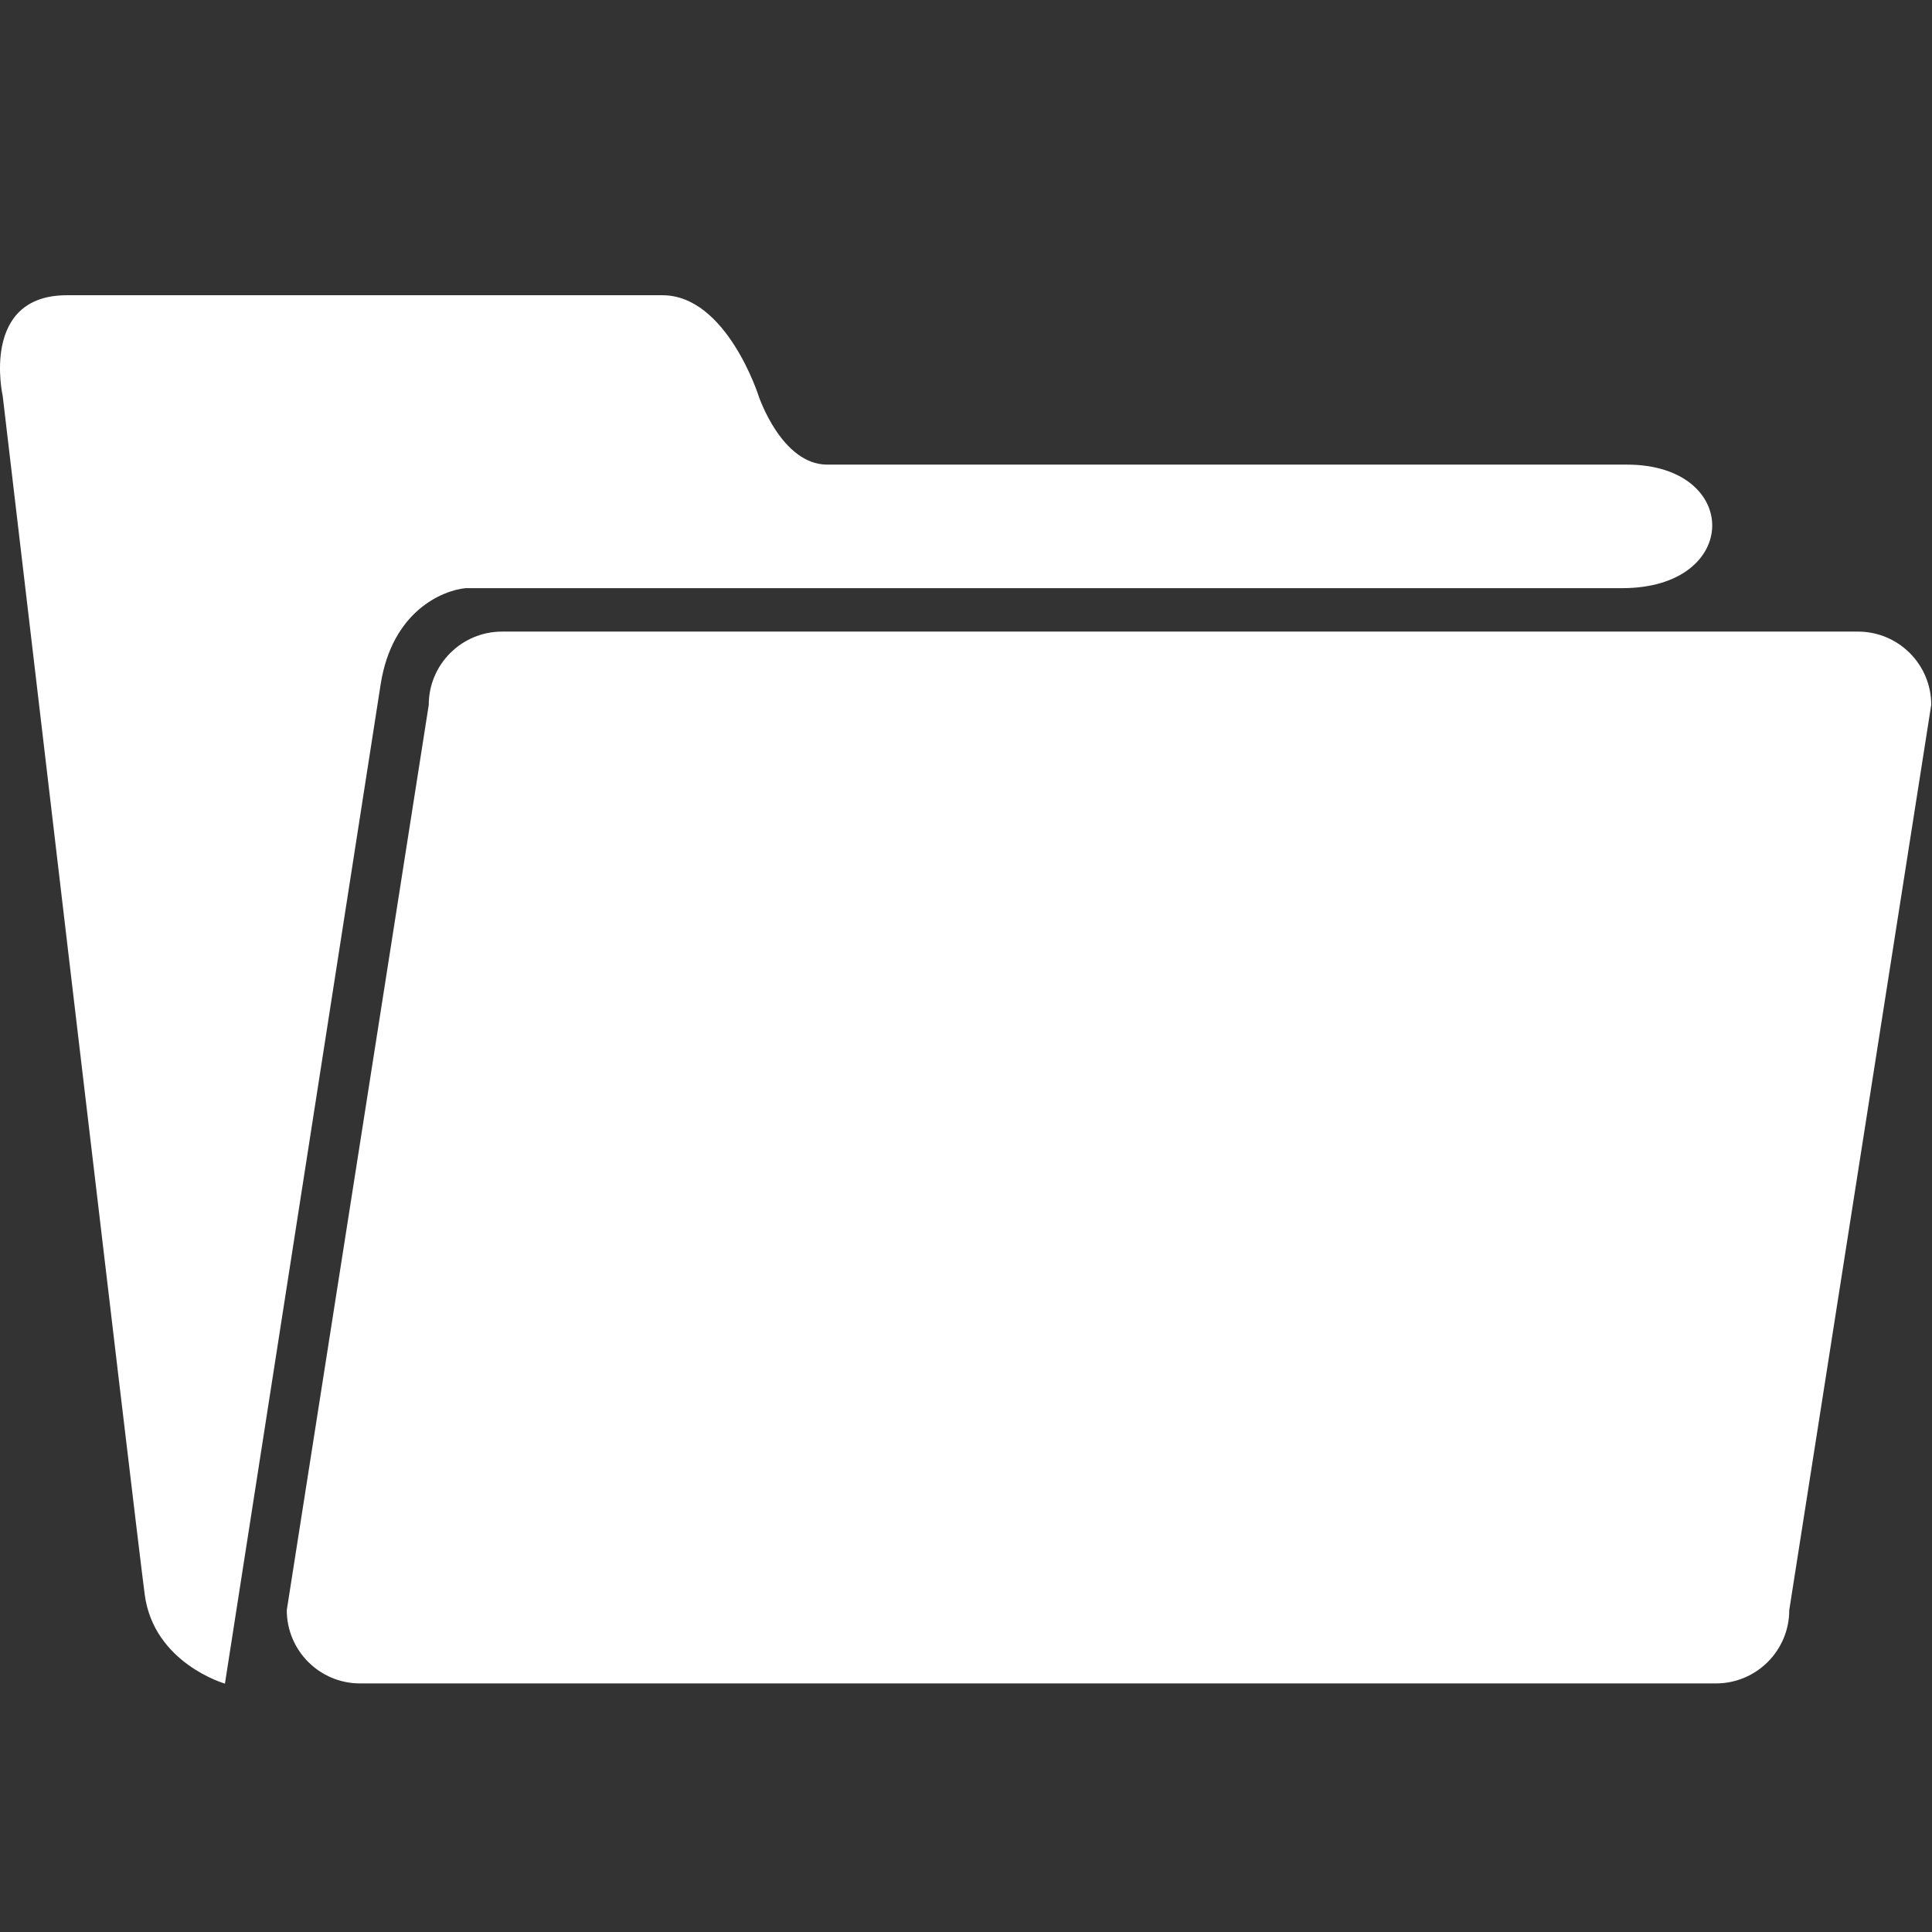
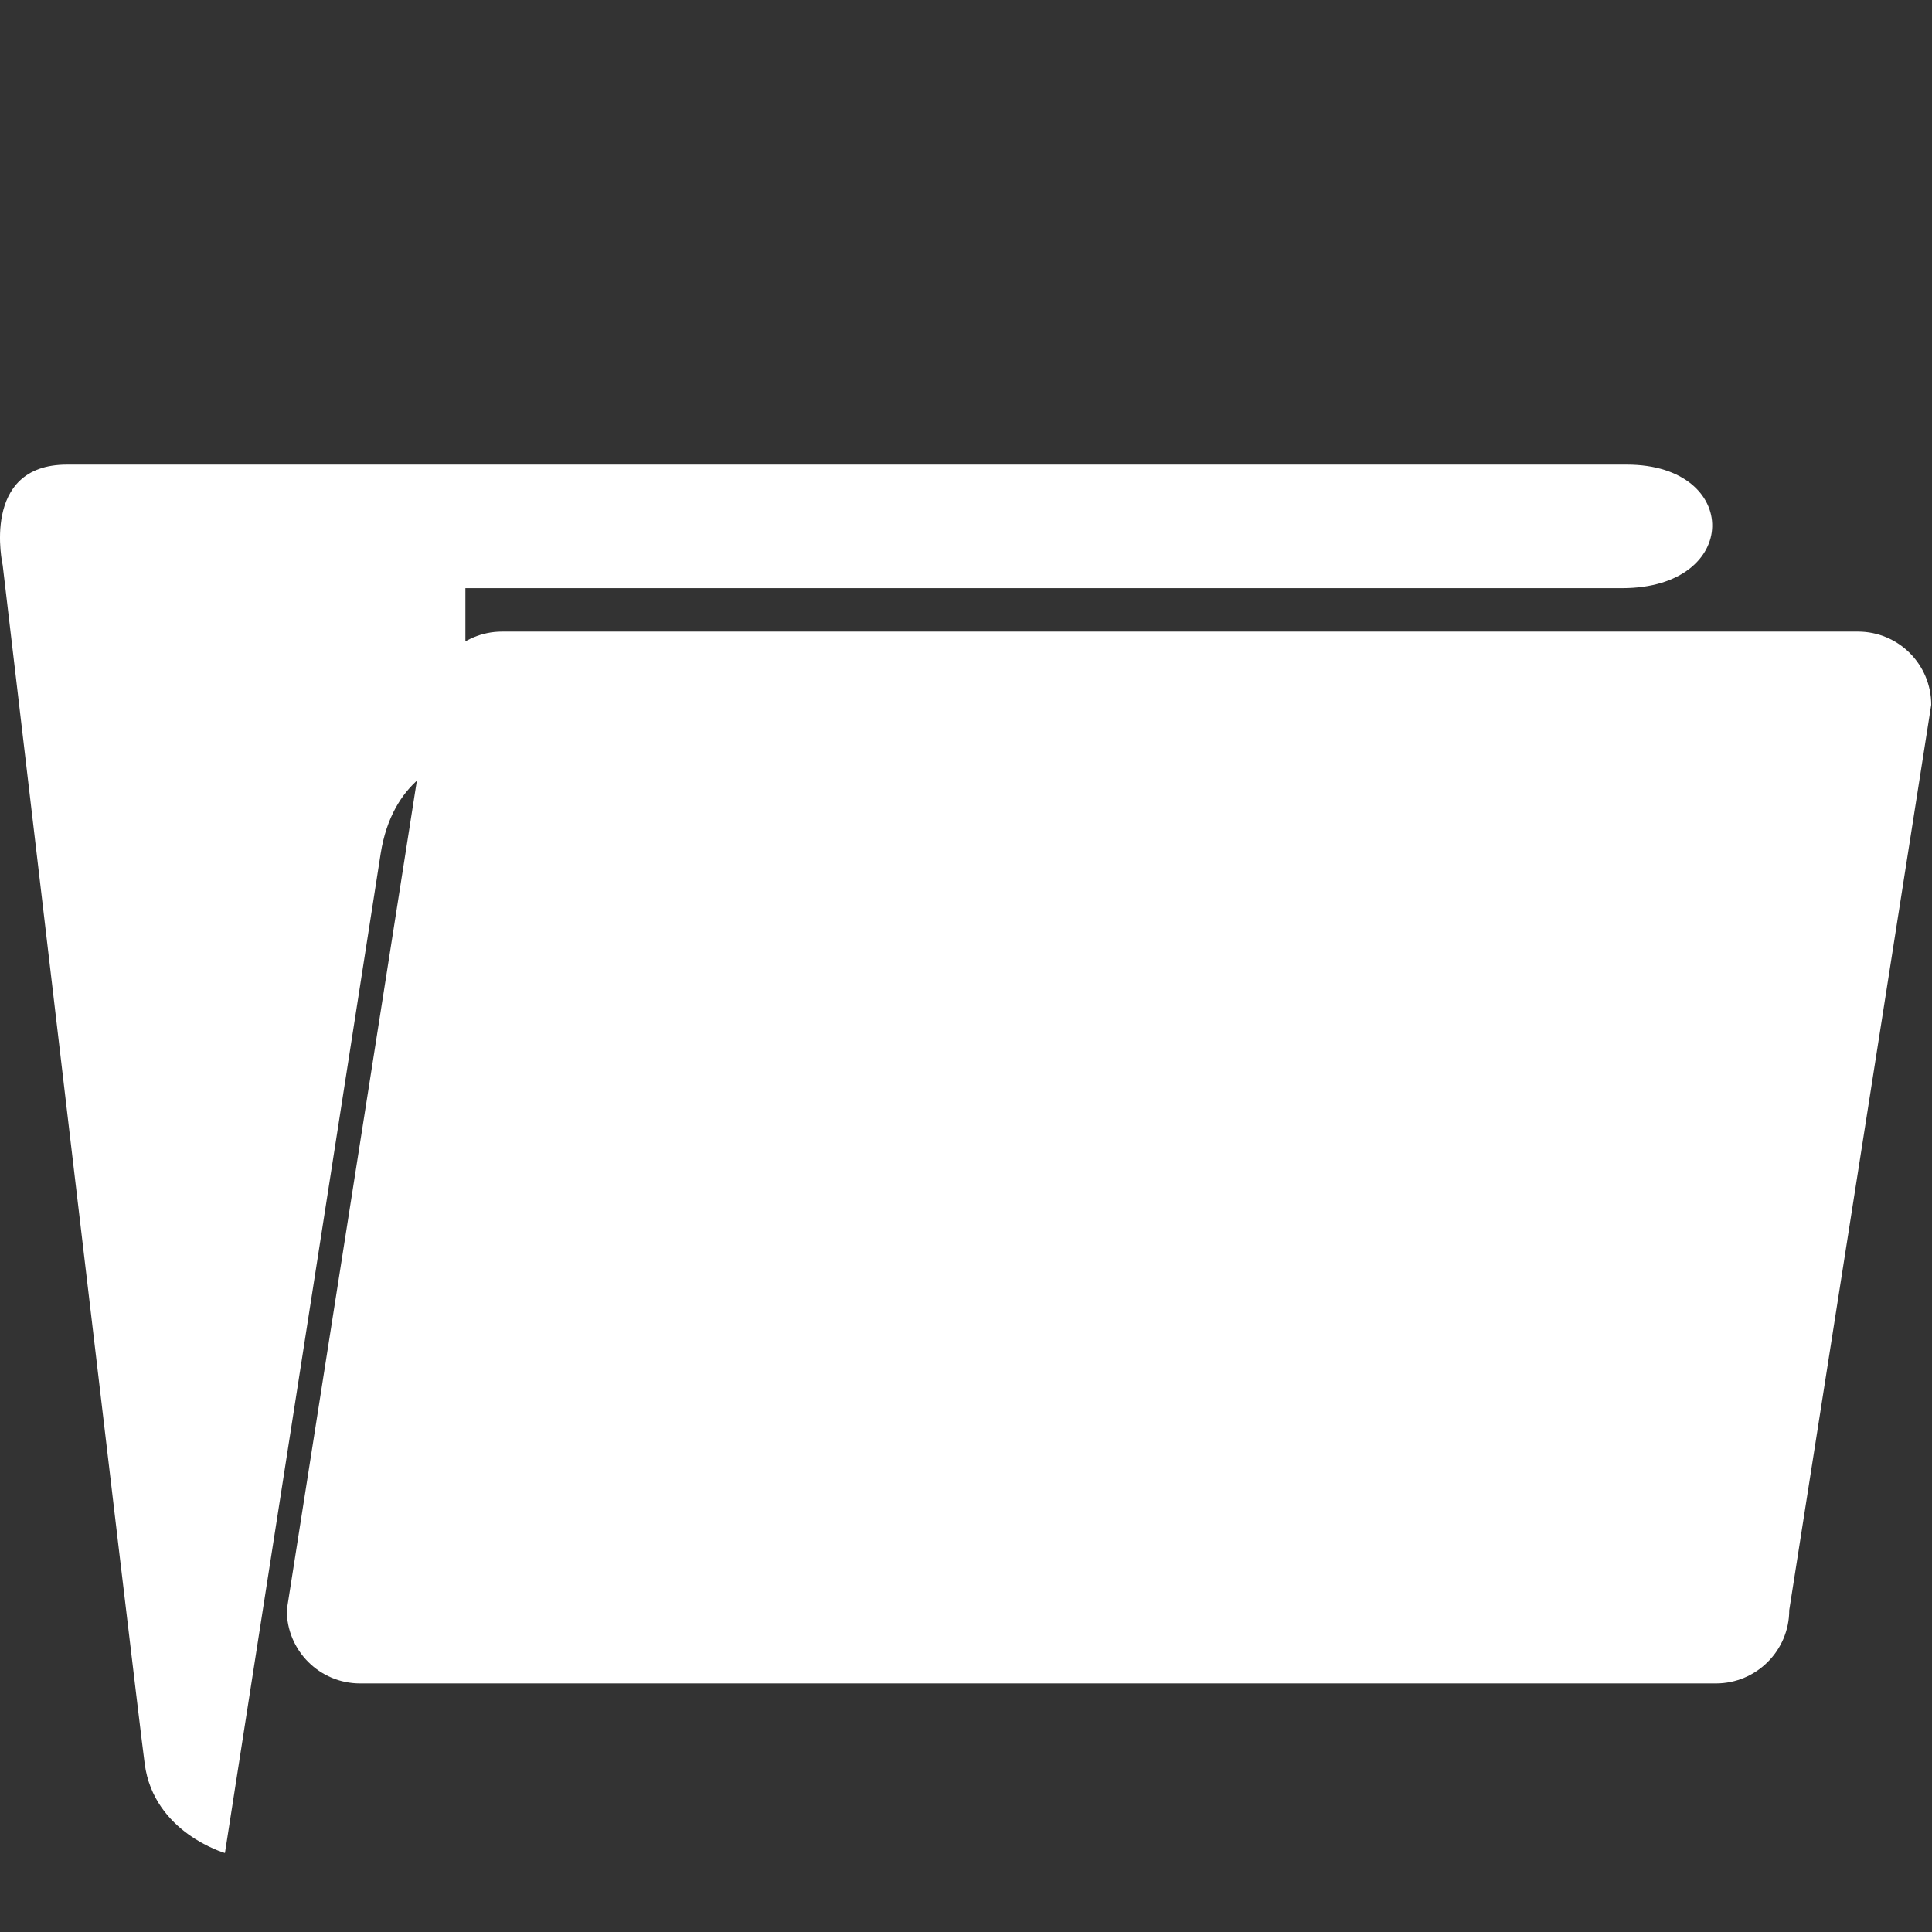
<svg xmlns="http://www.w3.org/2000/svg" id="Capa_1" viewBox="0 0 800 800">
  <rect x="0" y="0" width="800" height="800" fill="#333333" stroke="none" />
  <defs>
    <style>      .st0 {        fill: #fff;      }    </style>
  </defs>
-   <path class="st0" d="M192.71,243.54h479.04c49.33,0,49.33-51.15,1.92-51.15h-331.11c-18.97,0-28.43-28.43-28.43-28.43,0,0-13.28-41.71-39.84-41.71H27.68c-36.02,0-26.56,41.71-26.56,41.71,0,0,55.02,467.89,58.81,496.34s33.21,36.85,33.21,36.85l64.48-413.78c4.75-30.33,25.6-38.86,35.09-39.82h0ZM769.33,261.53H207.89c-16.75,0-30.35,13.58-30.35,30.33l-58.79,374.86c0,16.78,13.6,30.35,30.35,30.35h561.44c16.73,0,30.35-13.58,30.35-30.35l58.79-374.86c0-16.75-13.55-30.33-30.35-30.33h0Z" />
+   <path class="st0" d="M192.71,243.54h479.04c49.33,0,49.33-51.15,1.92-51.15h-331.11H27.68c-36.02,0-26.56,41.71-26.56,41.71,0,0,55.02,467.89,58.81,496.34s33.21,36.85,33.21,36.85l64.48-413.78c4.75-30.33,25.6-38.86,35.09-39.82h0ZM769.33,261.53H207.89c-16.75,0-30.35,13.58-30.35,30.33l-58.79,374.86c0,16.78,13.6,30.35,30.35,30.35h561.44c16.73,0,30.35-13.58,30.35-30.35l58.79-374.86c0-16.75-13.55-30.33-30.35-30.33h0Z" />
</svg>